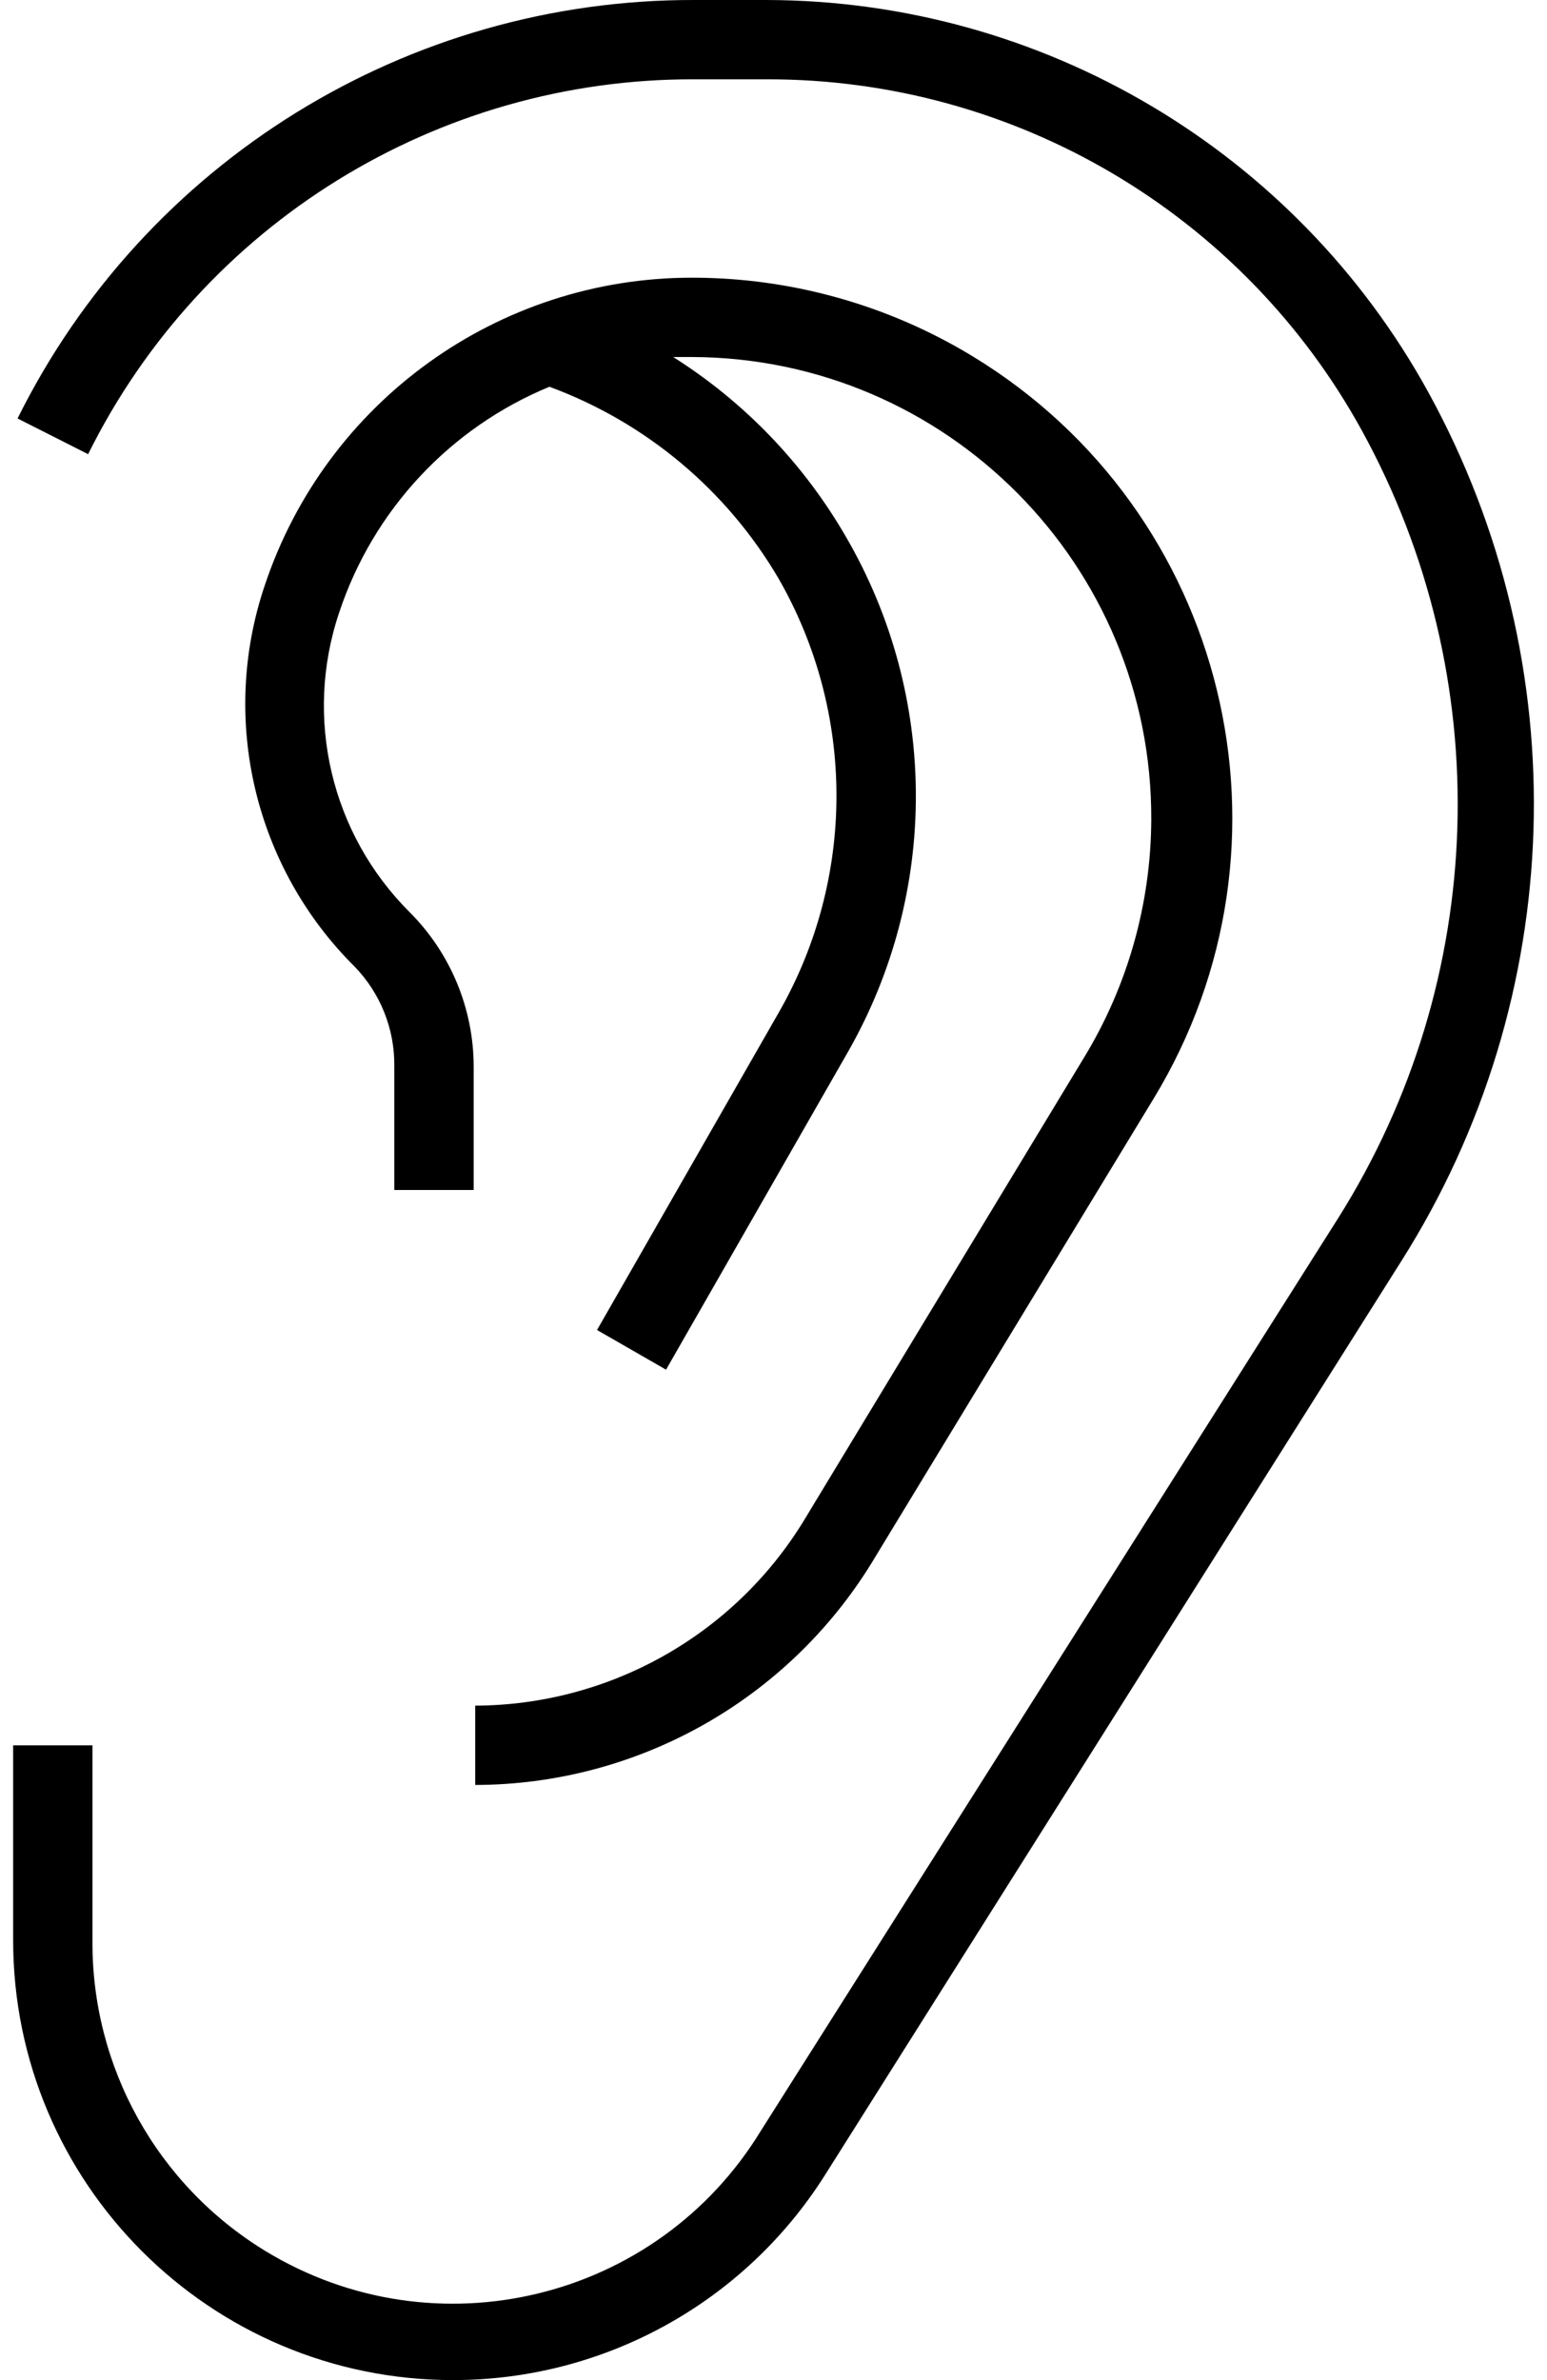
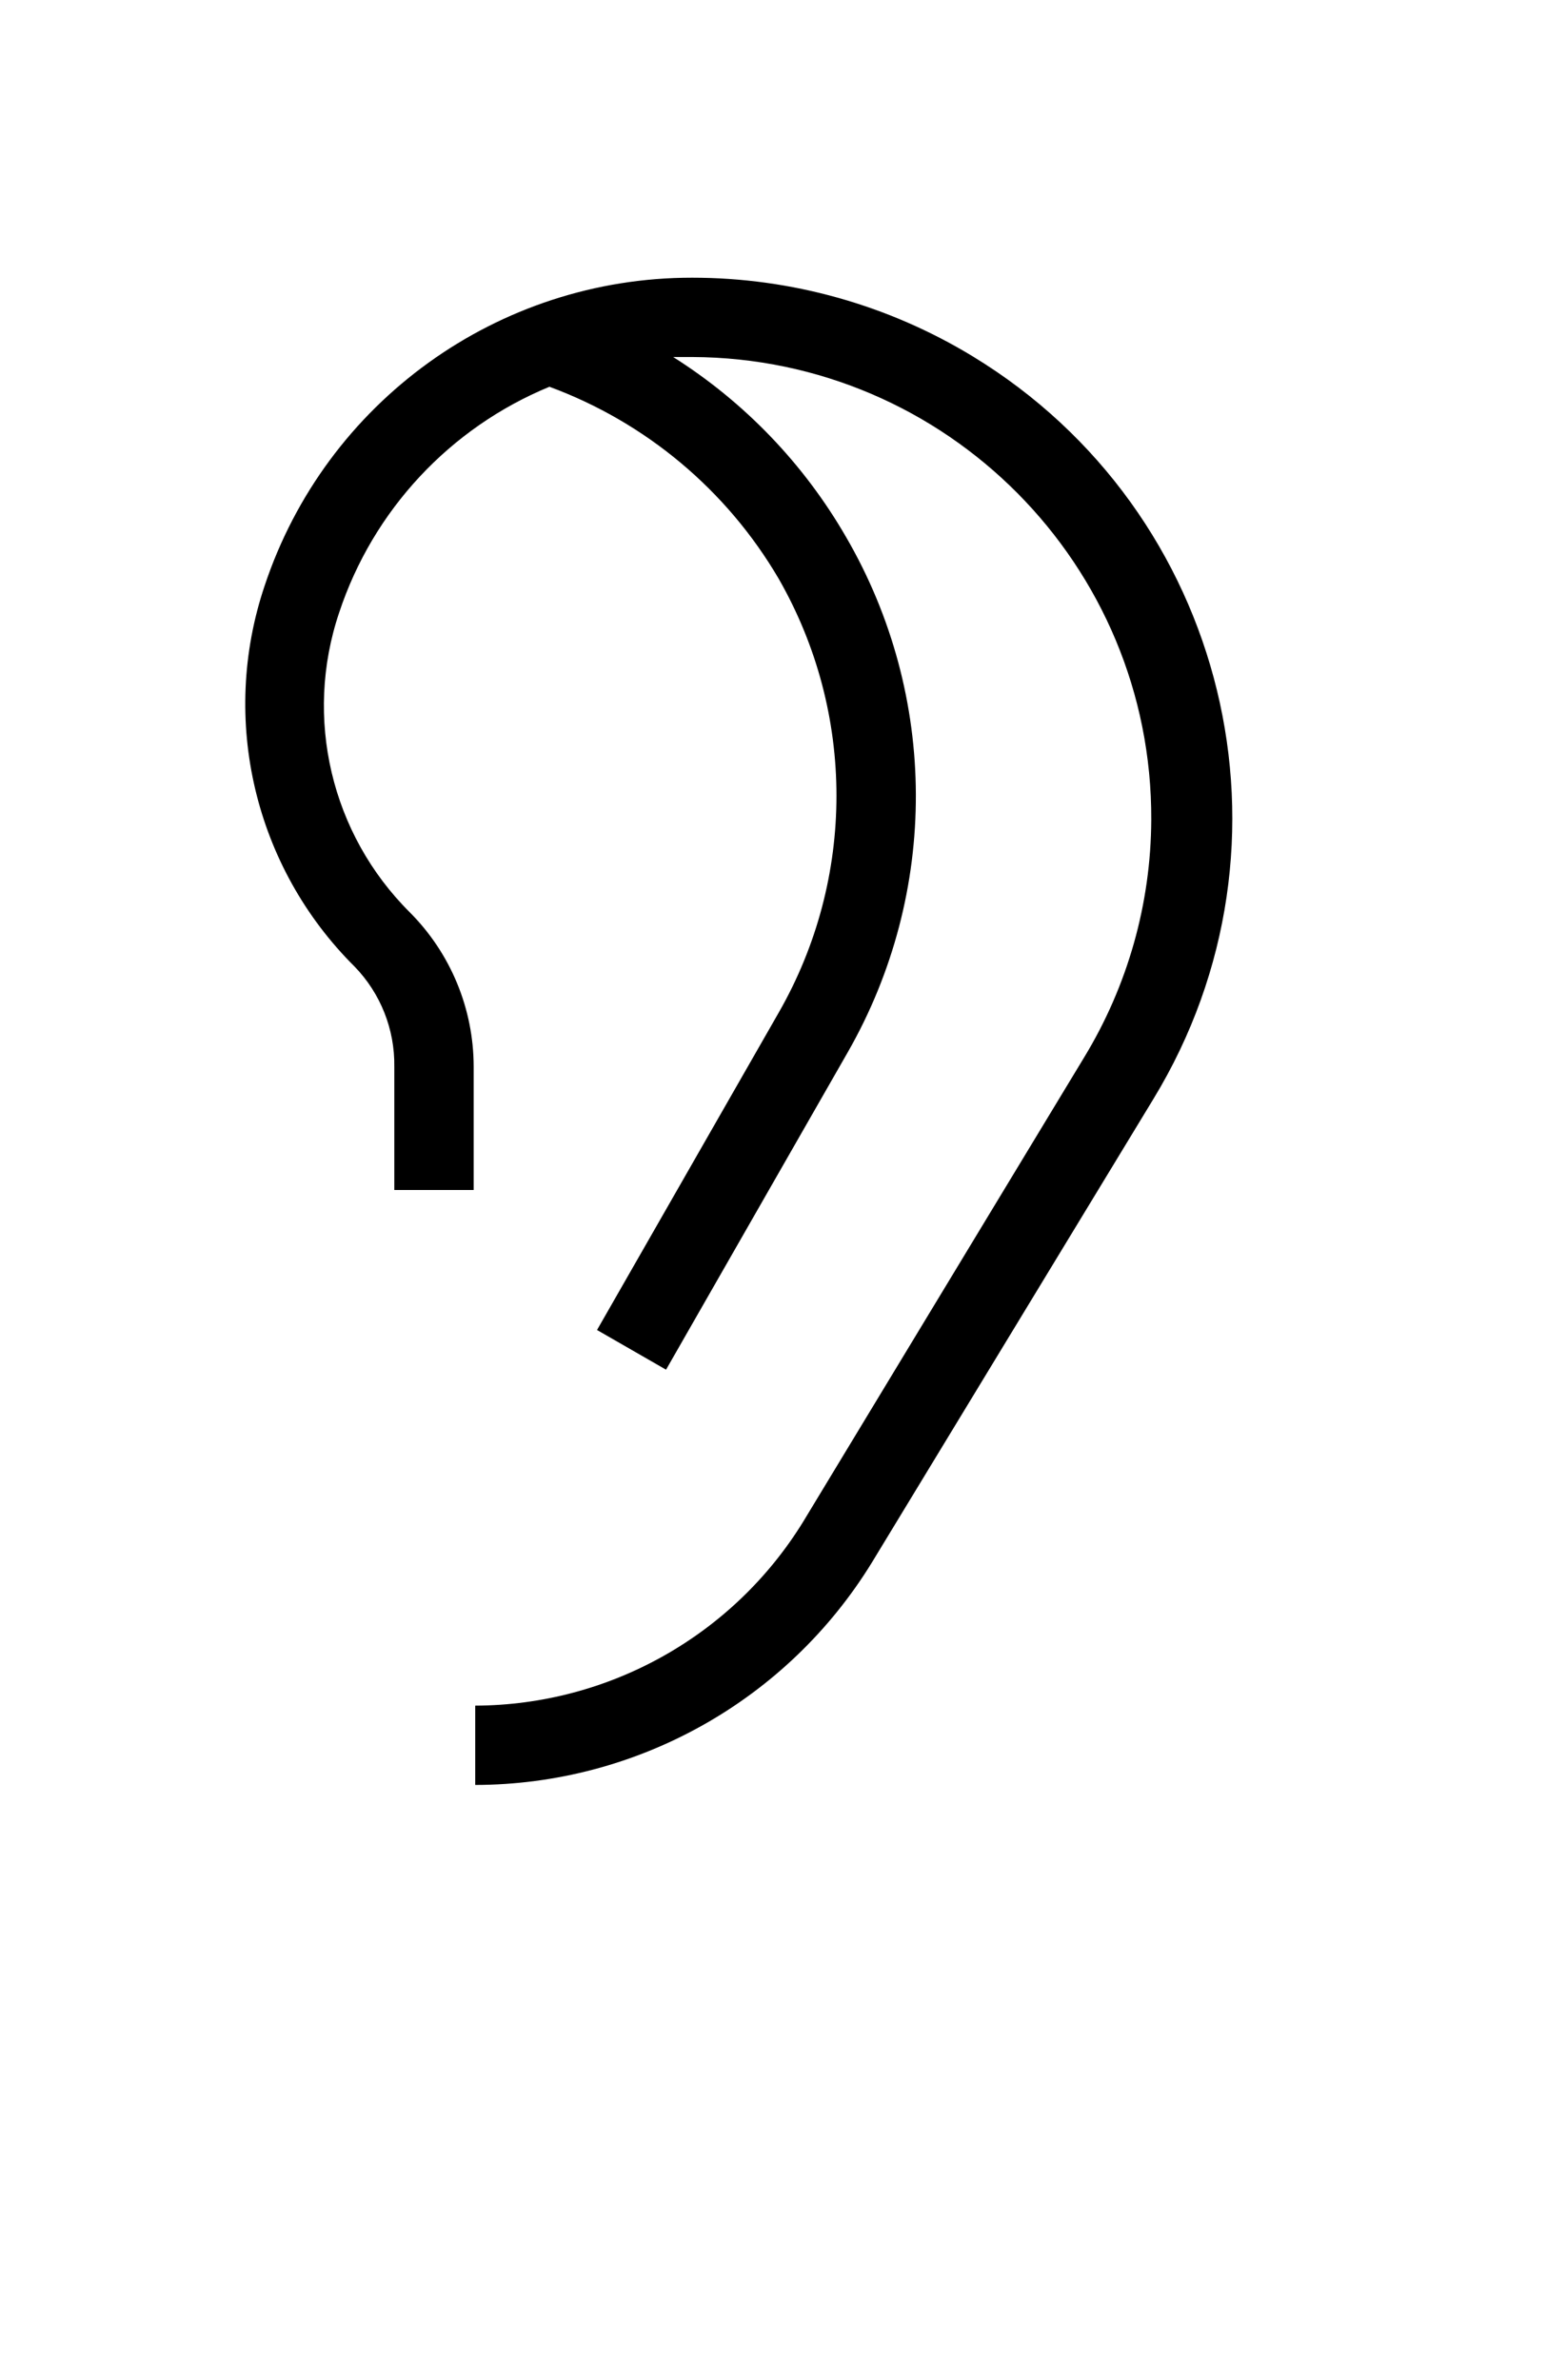
<svg xmlns="http://www.w3.org/2000/svg" width="26" height="40" viewBox="0 0 26 40" fill="none">
-   <path d="M24.006 6.593C21.776 2.535 17.517 0.01 12.887 4.86724e-05H11.674C6.851 -0.013 2.439 2.713 0.295 7.033L1.481 7.633C3.4 3.762 7.353 1.318 11.674 1.333H12.887C17.048 1.325 20.882 3.587 22.887 7.233C25.172 11.392 25.019 16.465 22.486 20.479L12.787 35.811C11.044 38.668 7.316 39.572 4.458 37.829C2.639 36.719 1.537 34.736 1.554 32.605V29.332H0.221V32.605C0.22 36.688 3.529 39.999 7.612 40C10.151 40.001 12.512 38.699 13.867 36.551L23.553 21.192C26.35 16.771 26.524 11.179 24.006 6.593Z" fill="black" />
  <path d="M13.5 25.572C12.322 27.487 10.236 28.657 7.987 28.665V29.998C10.708 29.993 13.231 28.577 14.654 26.259L19.387 18.466C21.993 14.182 20.634 8.596 16.35 5.99C14.929 5.125 13.297 4.667 11.634 4.667C8.372 4.664 5.476 6.751 4.447 9.846C3.691 12.094 4.278 14.575 5.961 16.246C6.396 16.695 6.636 17.3 6.627 17.926V19.999H7.961V17.926C7.96 16.953 7.574 16.021 6.887 15.332C5.564 14.016 5.104 12.062 5.701 10.293C6.271 8.575 7.561 7.19 9.234 6.5C10.853 7.097 12.215 8.237 13.087 9.726C14.382 11.985 14.382 14.761 13.087 17.019L10.034 22.352L11.194 23.019L14.247 17.686C15.784 15.001 15.774 11.701 14.22 9.026C13.511 7.797 12.514 6.758 11.314 6H11.634C15.912 6.017 19.366 9.499 19.349 13.777C19.343 15.187 18.953 16.568 18.22 17.772L13.5 25.572Z" fill="black" />
</svg>